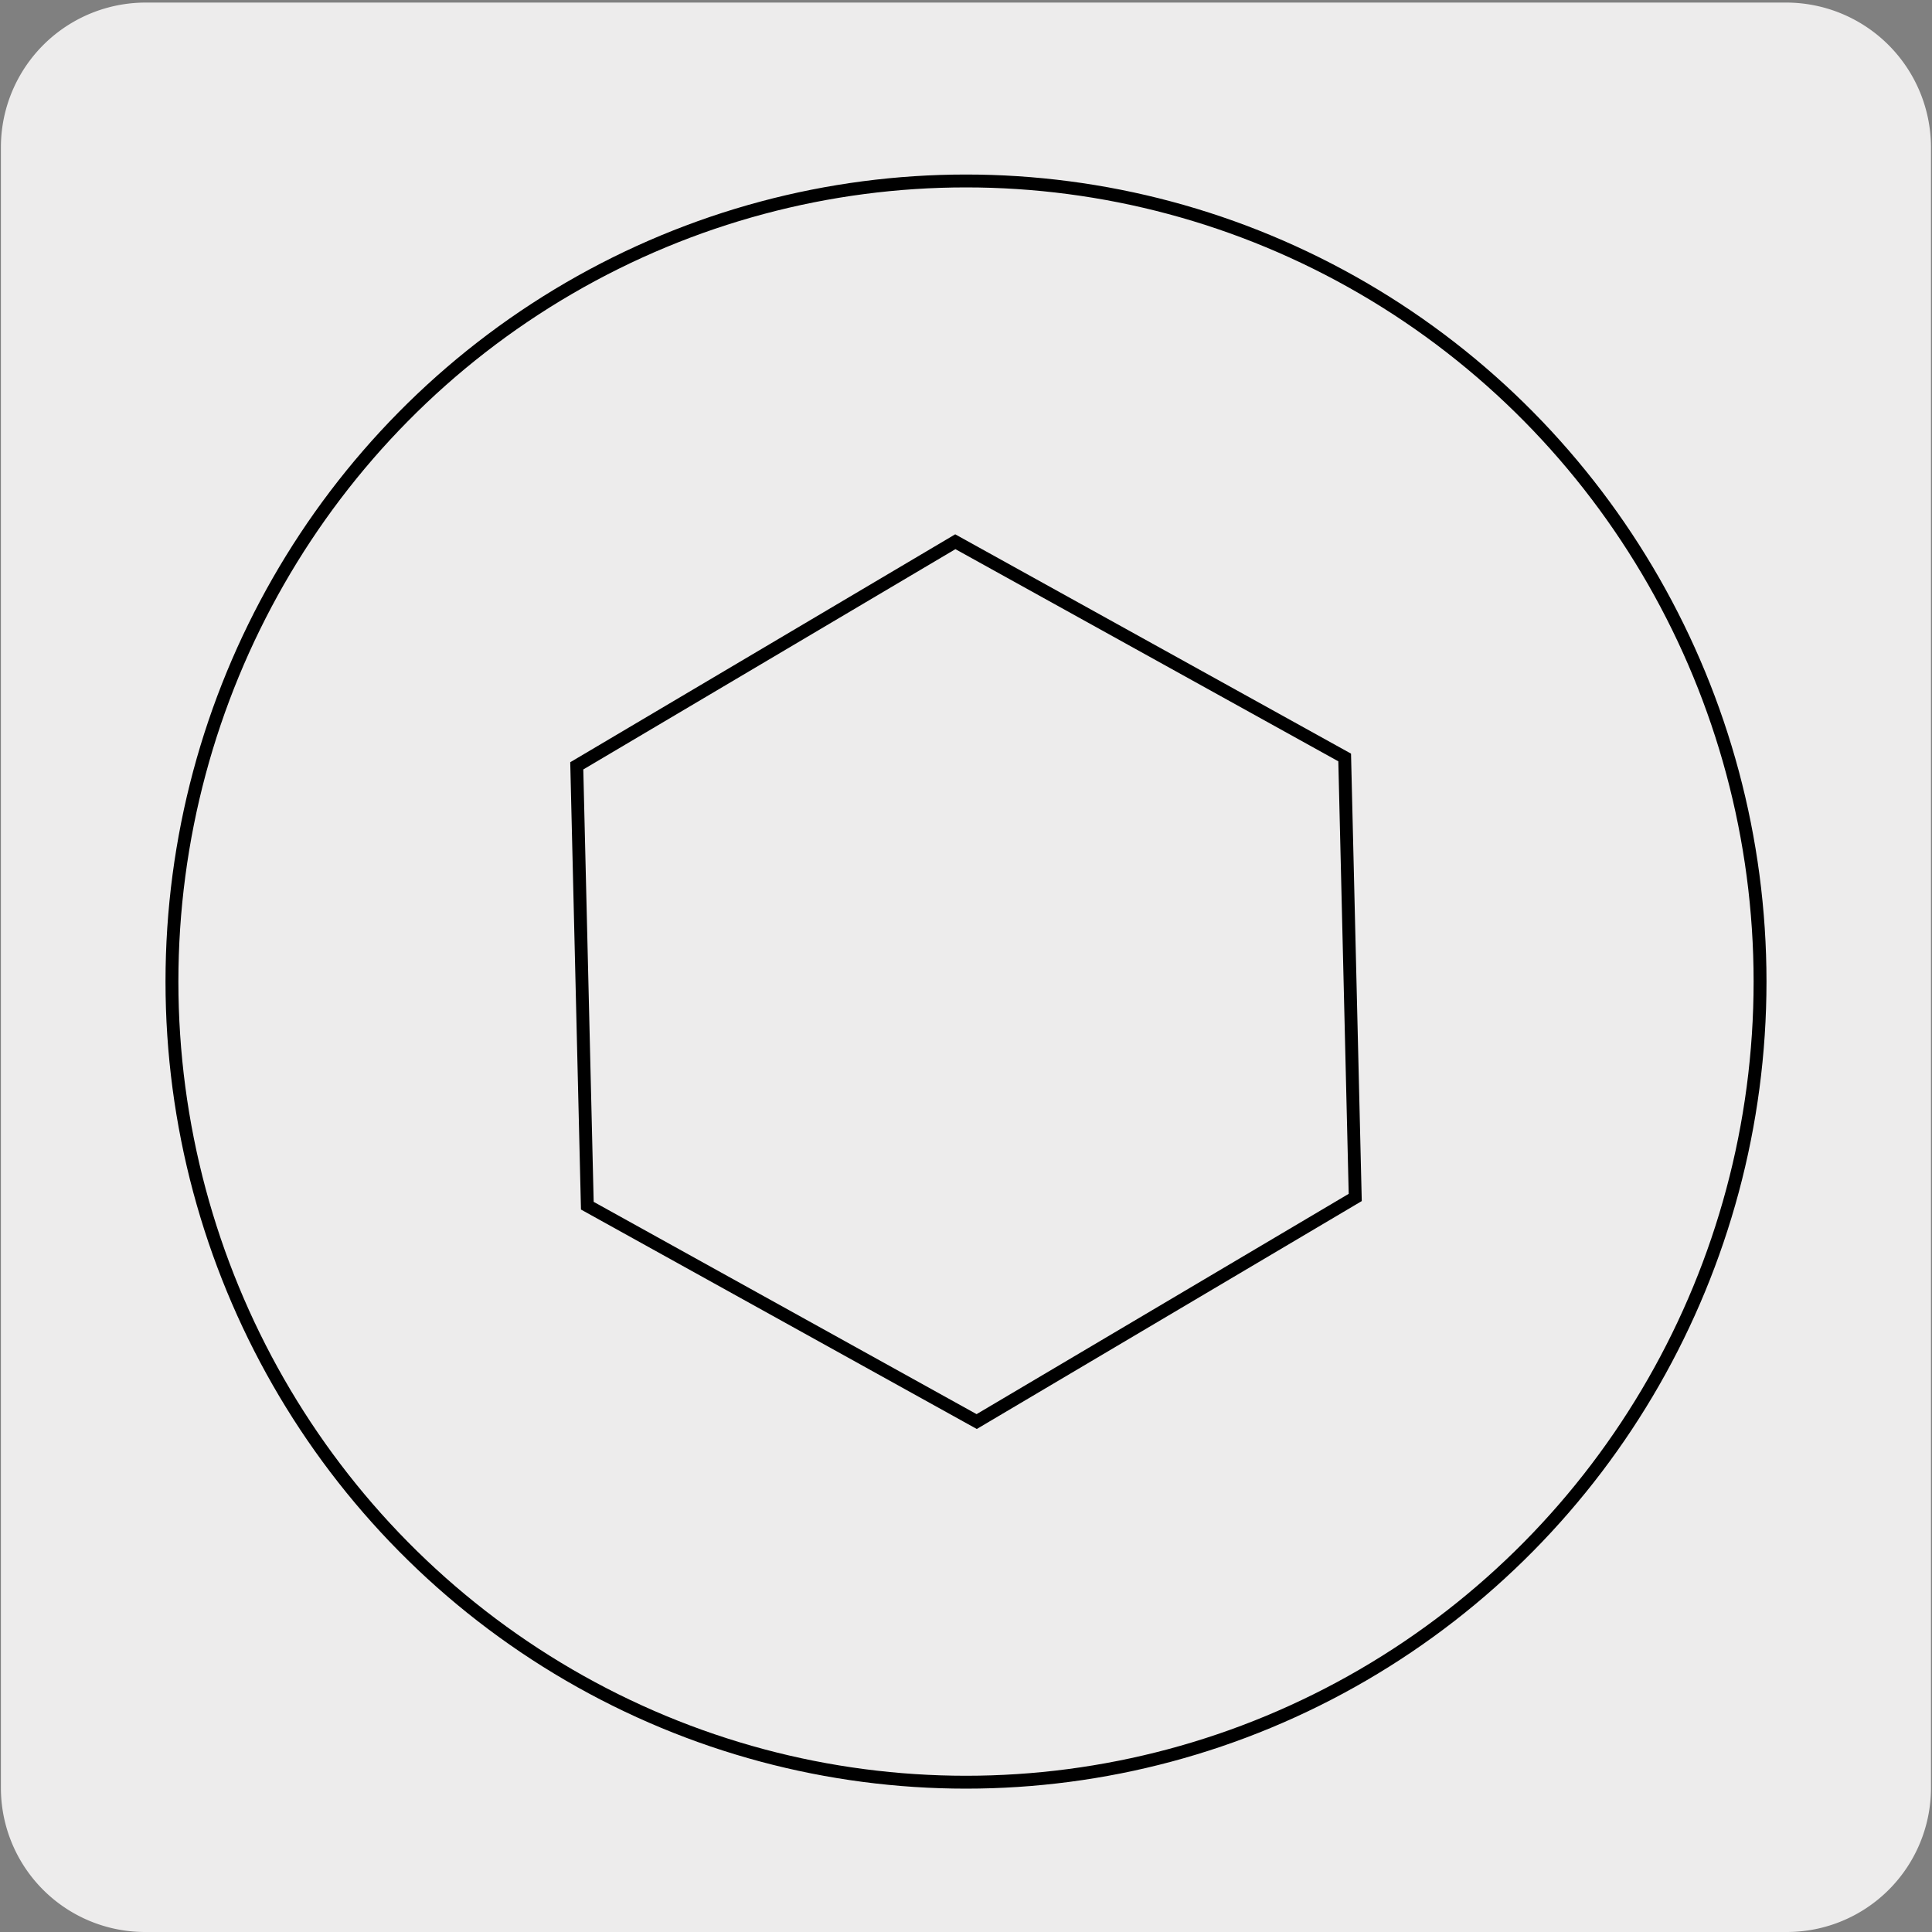
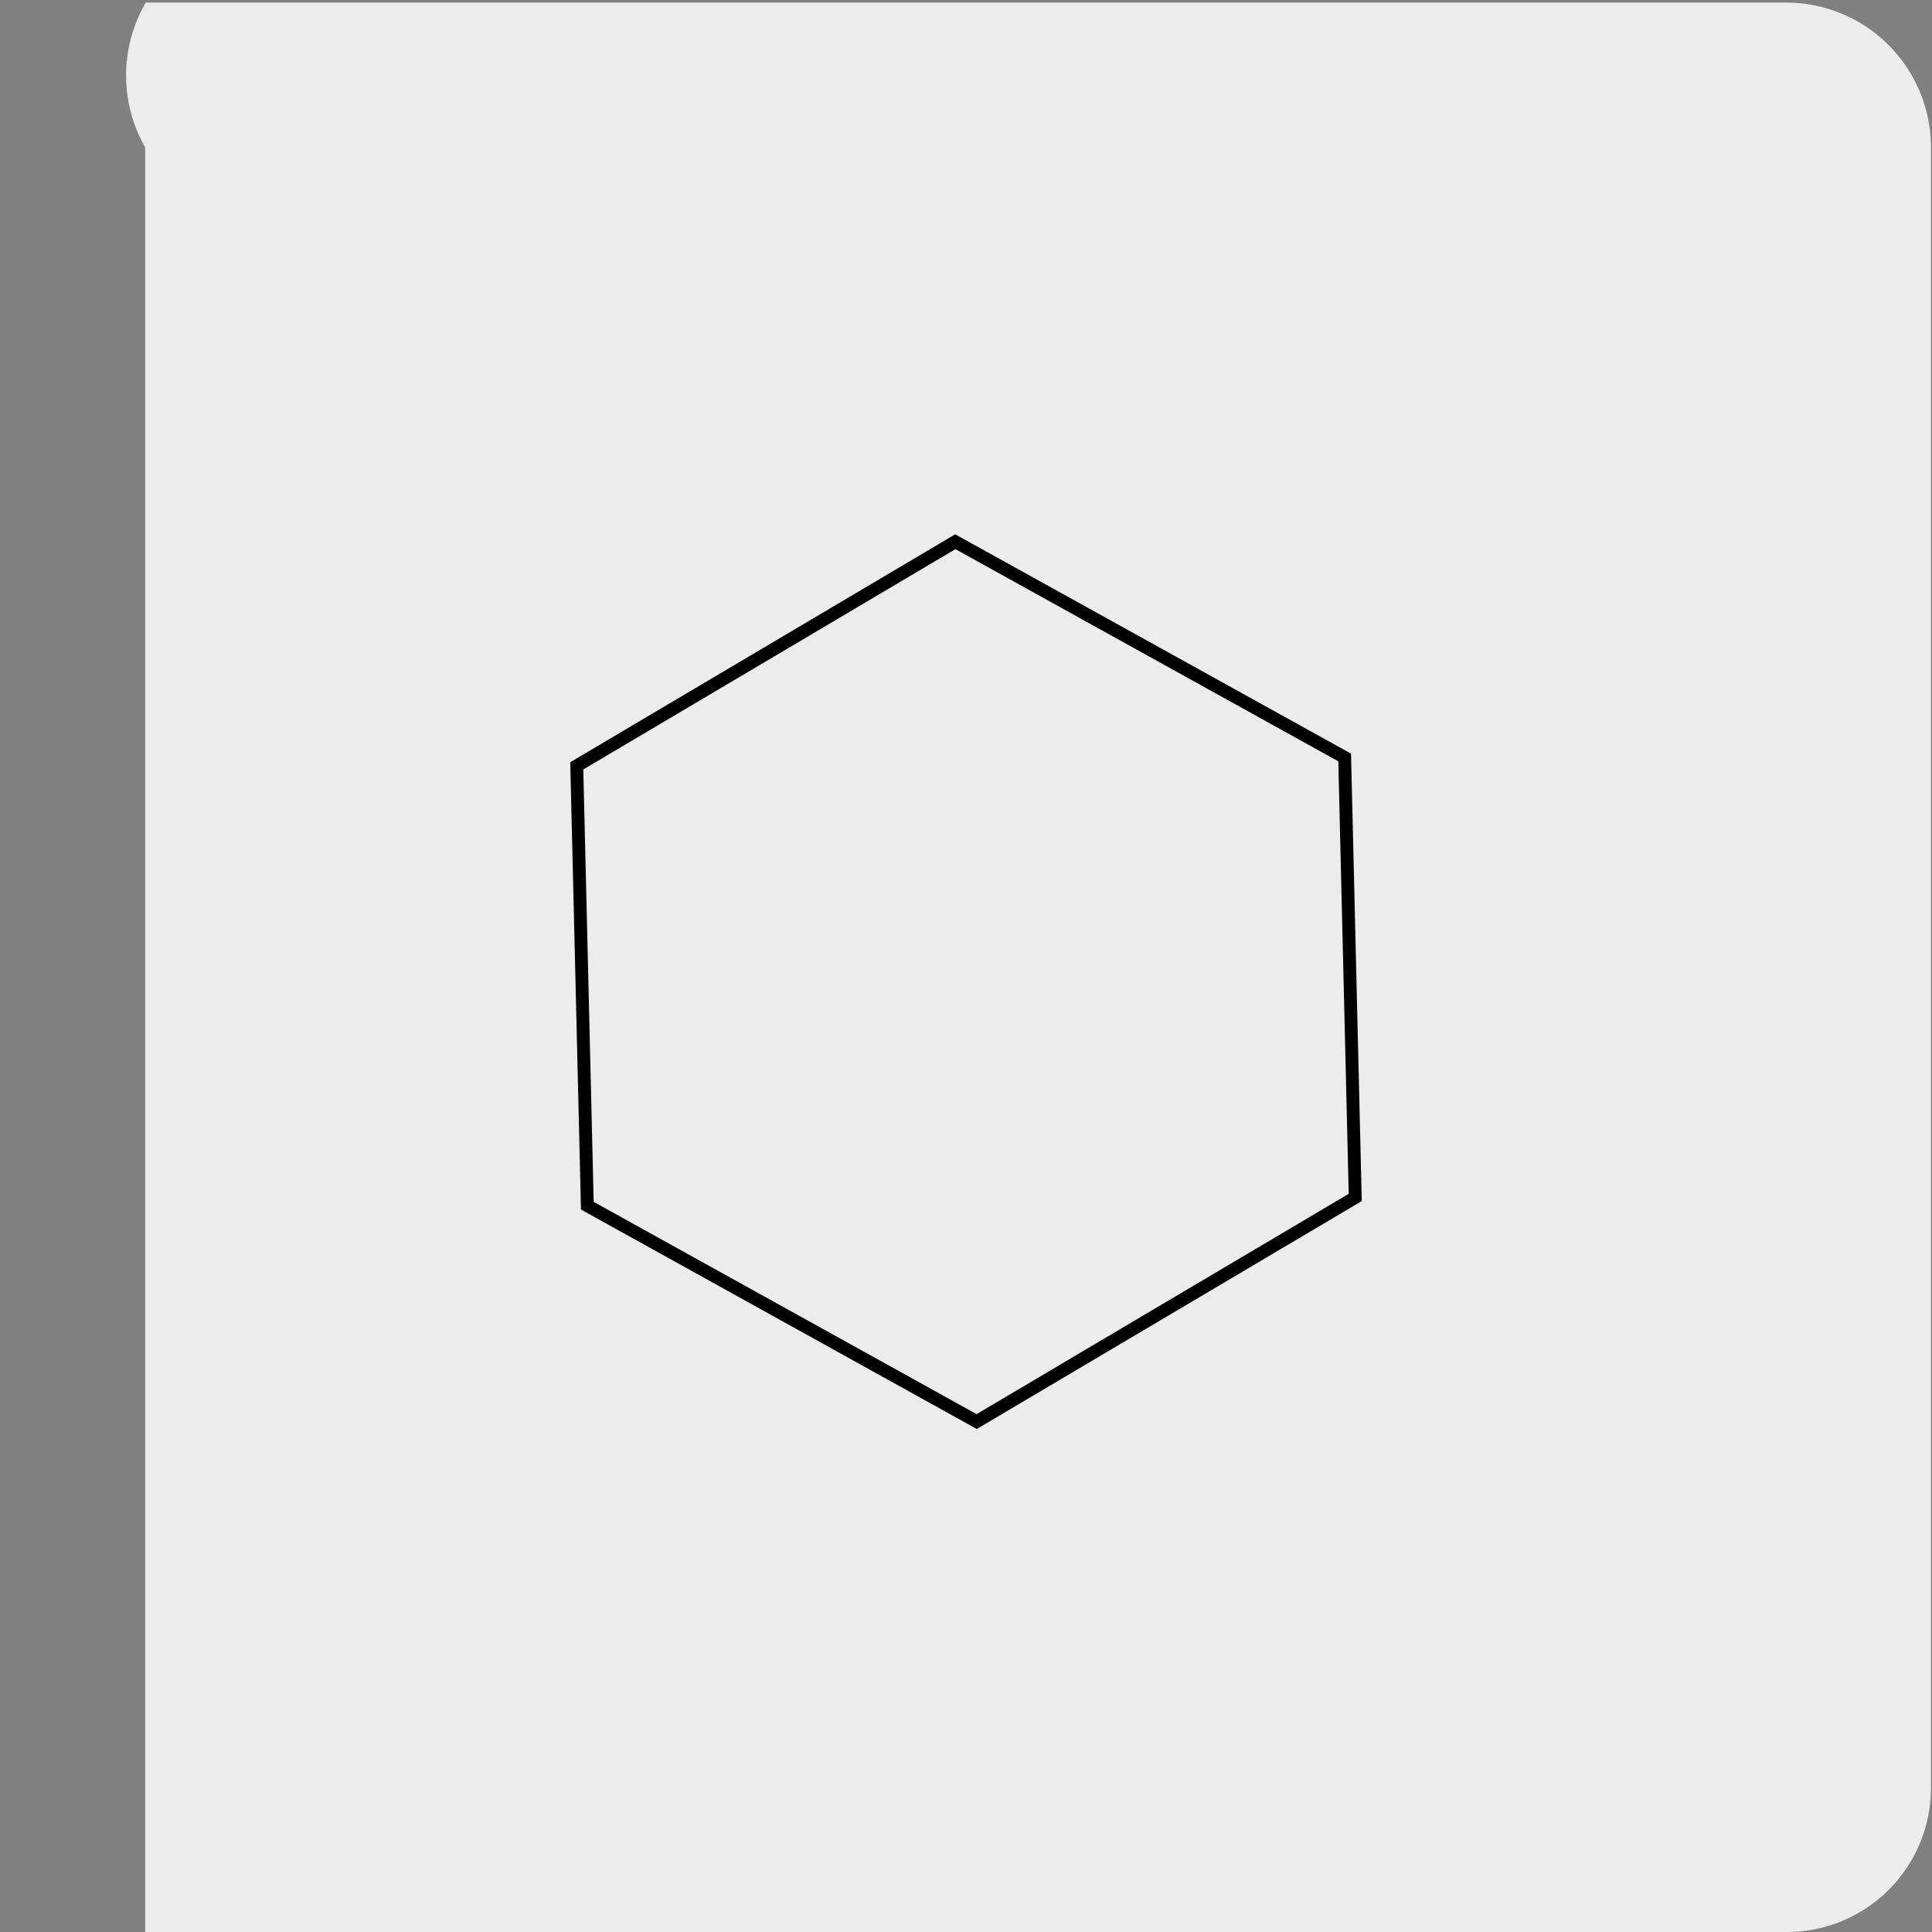
<svg xmlns="http://www.w3.org/2000/svg" viewBox="0 0 150 150">
  <rect x="0" y="0" width="150" height="150" fill="#808080" stroke="none" />
  <defs>
    <style>.cls-1,.cls-3{fill:none;}.cls-2,.cls-5{fill:#edecec;}.cls-3,.cls-5{stroke:#000;}.cls-4{clip-path:url(#clip-path);}.cls-5{stroke-linejoin:round;stroke-width:0.75px;}</style>
    <clipPath id="clip-path">
-       <rect class="cls-1" x="176.8" y="9.7" width="136.2" height="133.3" />
-     </clipPath>
+       </clipPath>
  </defs>
  <title>17413-01</title>
  <g id="Capa_2" data-name="Capa 2">
-     <path class="cls-2" d="M11.32.2H138.64a11.25,11.25,0,0,1,11.28,11.21v127.4A11.19,11.19,0,0,1,138.73,150H11.27A11.19,11.19,0,0,1,.07,138.81h0V11.44A11.24,11.24,0,0,1,11.32.2Z" />
+     <path class="cls-2" d="M11.32.2H138.64a11.25,11.25,0,0,1,11.28,11.21v127.4A11.19,11.19,0,0,1,138.73,150H11.27h0V11.44A11.24,11.24,0,0,1,11.32.2Z" />
  </g>
  <g id="Capa_3" data-name="Capa 3">
-     <ellipse class="cls-3" cx="75" cy="76.21" rx="61.65" ry="62.16" />
    <polygon class="cls-3" points="104.4 58.81 74.17 42.06 44.78 59.46 45.6 93.61 75.83 110.37 105.22 92.97 104.4 58.81" />
    <g class="cls-4">
      <polyline class="cls-5" points="108.2 49.39 190.55 96.94 190.55 106.95 108.2 59.41" />
-       <polyline class="cls-5" points="108.2 49.39 178.98 8.52 261.33 56.07 190.55 96.94 108.2 49.39" />
-       <polyline class="cls-5" points="108.2 39.38 190.55 86.93 190.55 96.94 108.2 49.4" />
      <polyline class="cls-5" points="108.2 39.38 178.98 -1.49 261.33 46.06 190.55 86.93 108.2 39.38" />
    </g>
  </g>
</svg>